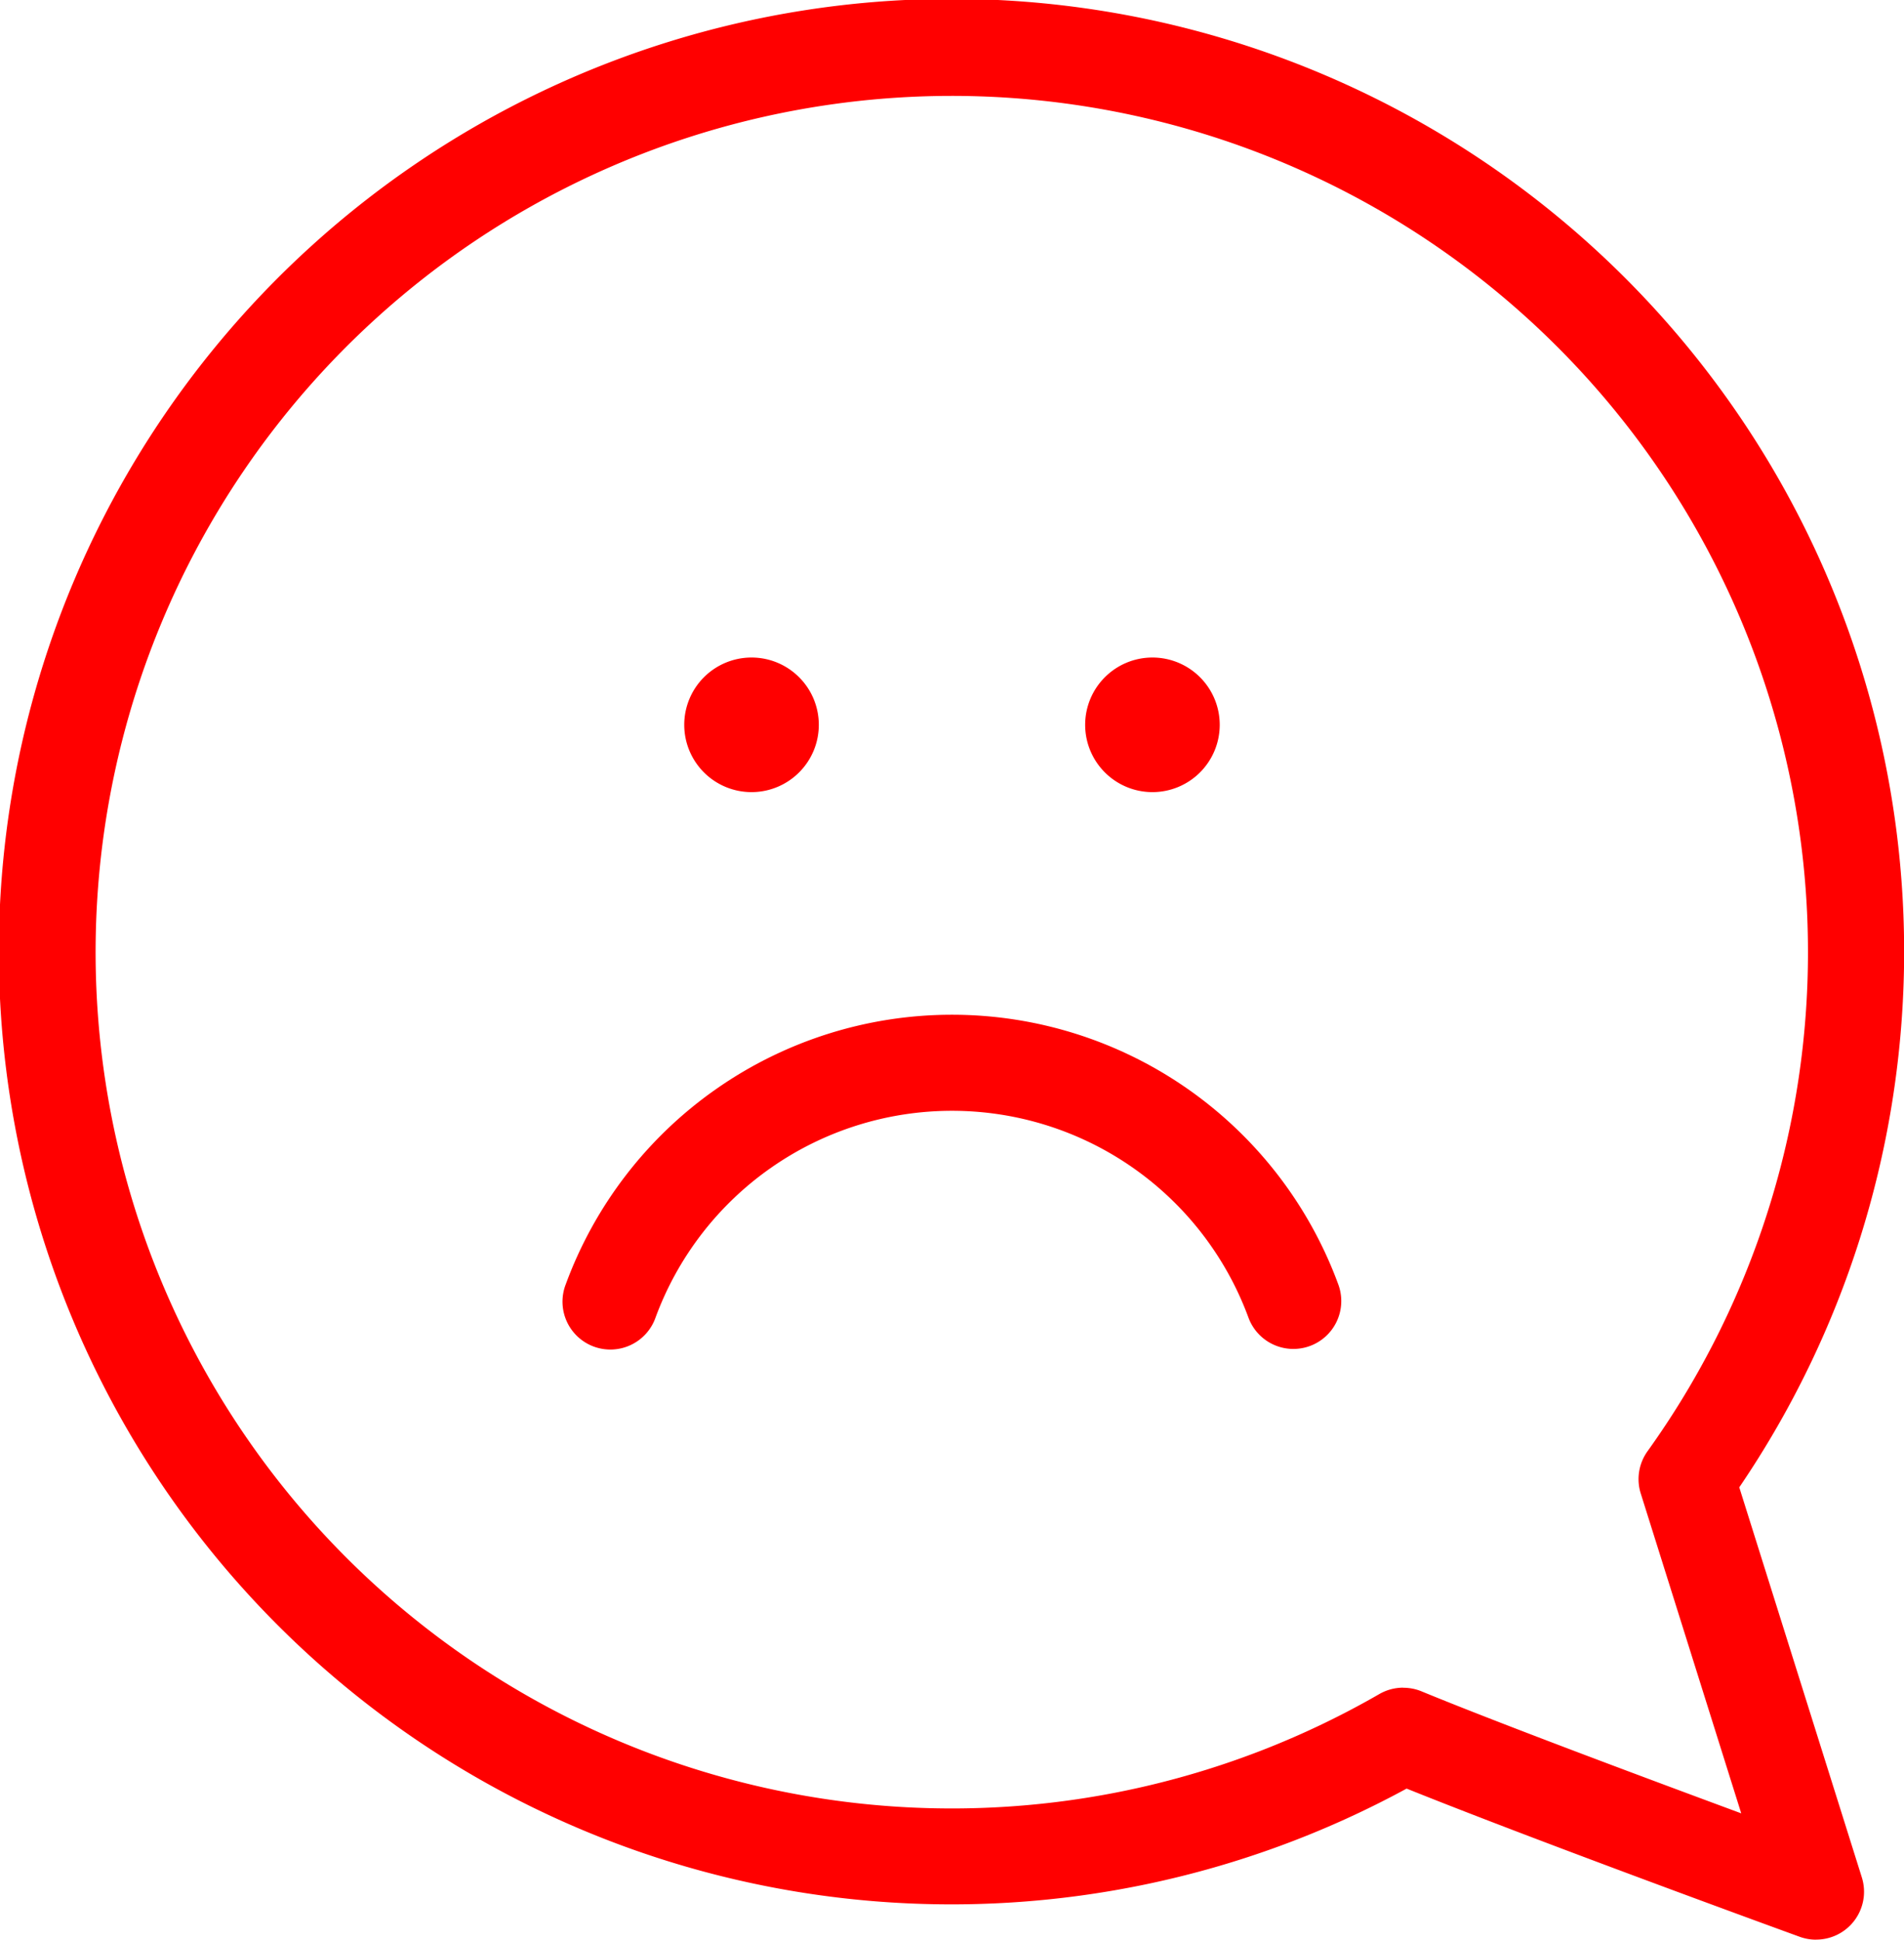
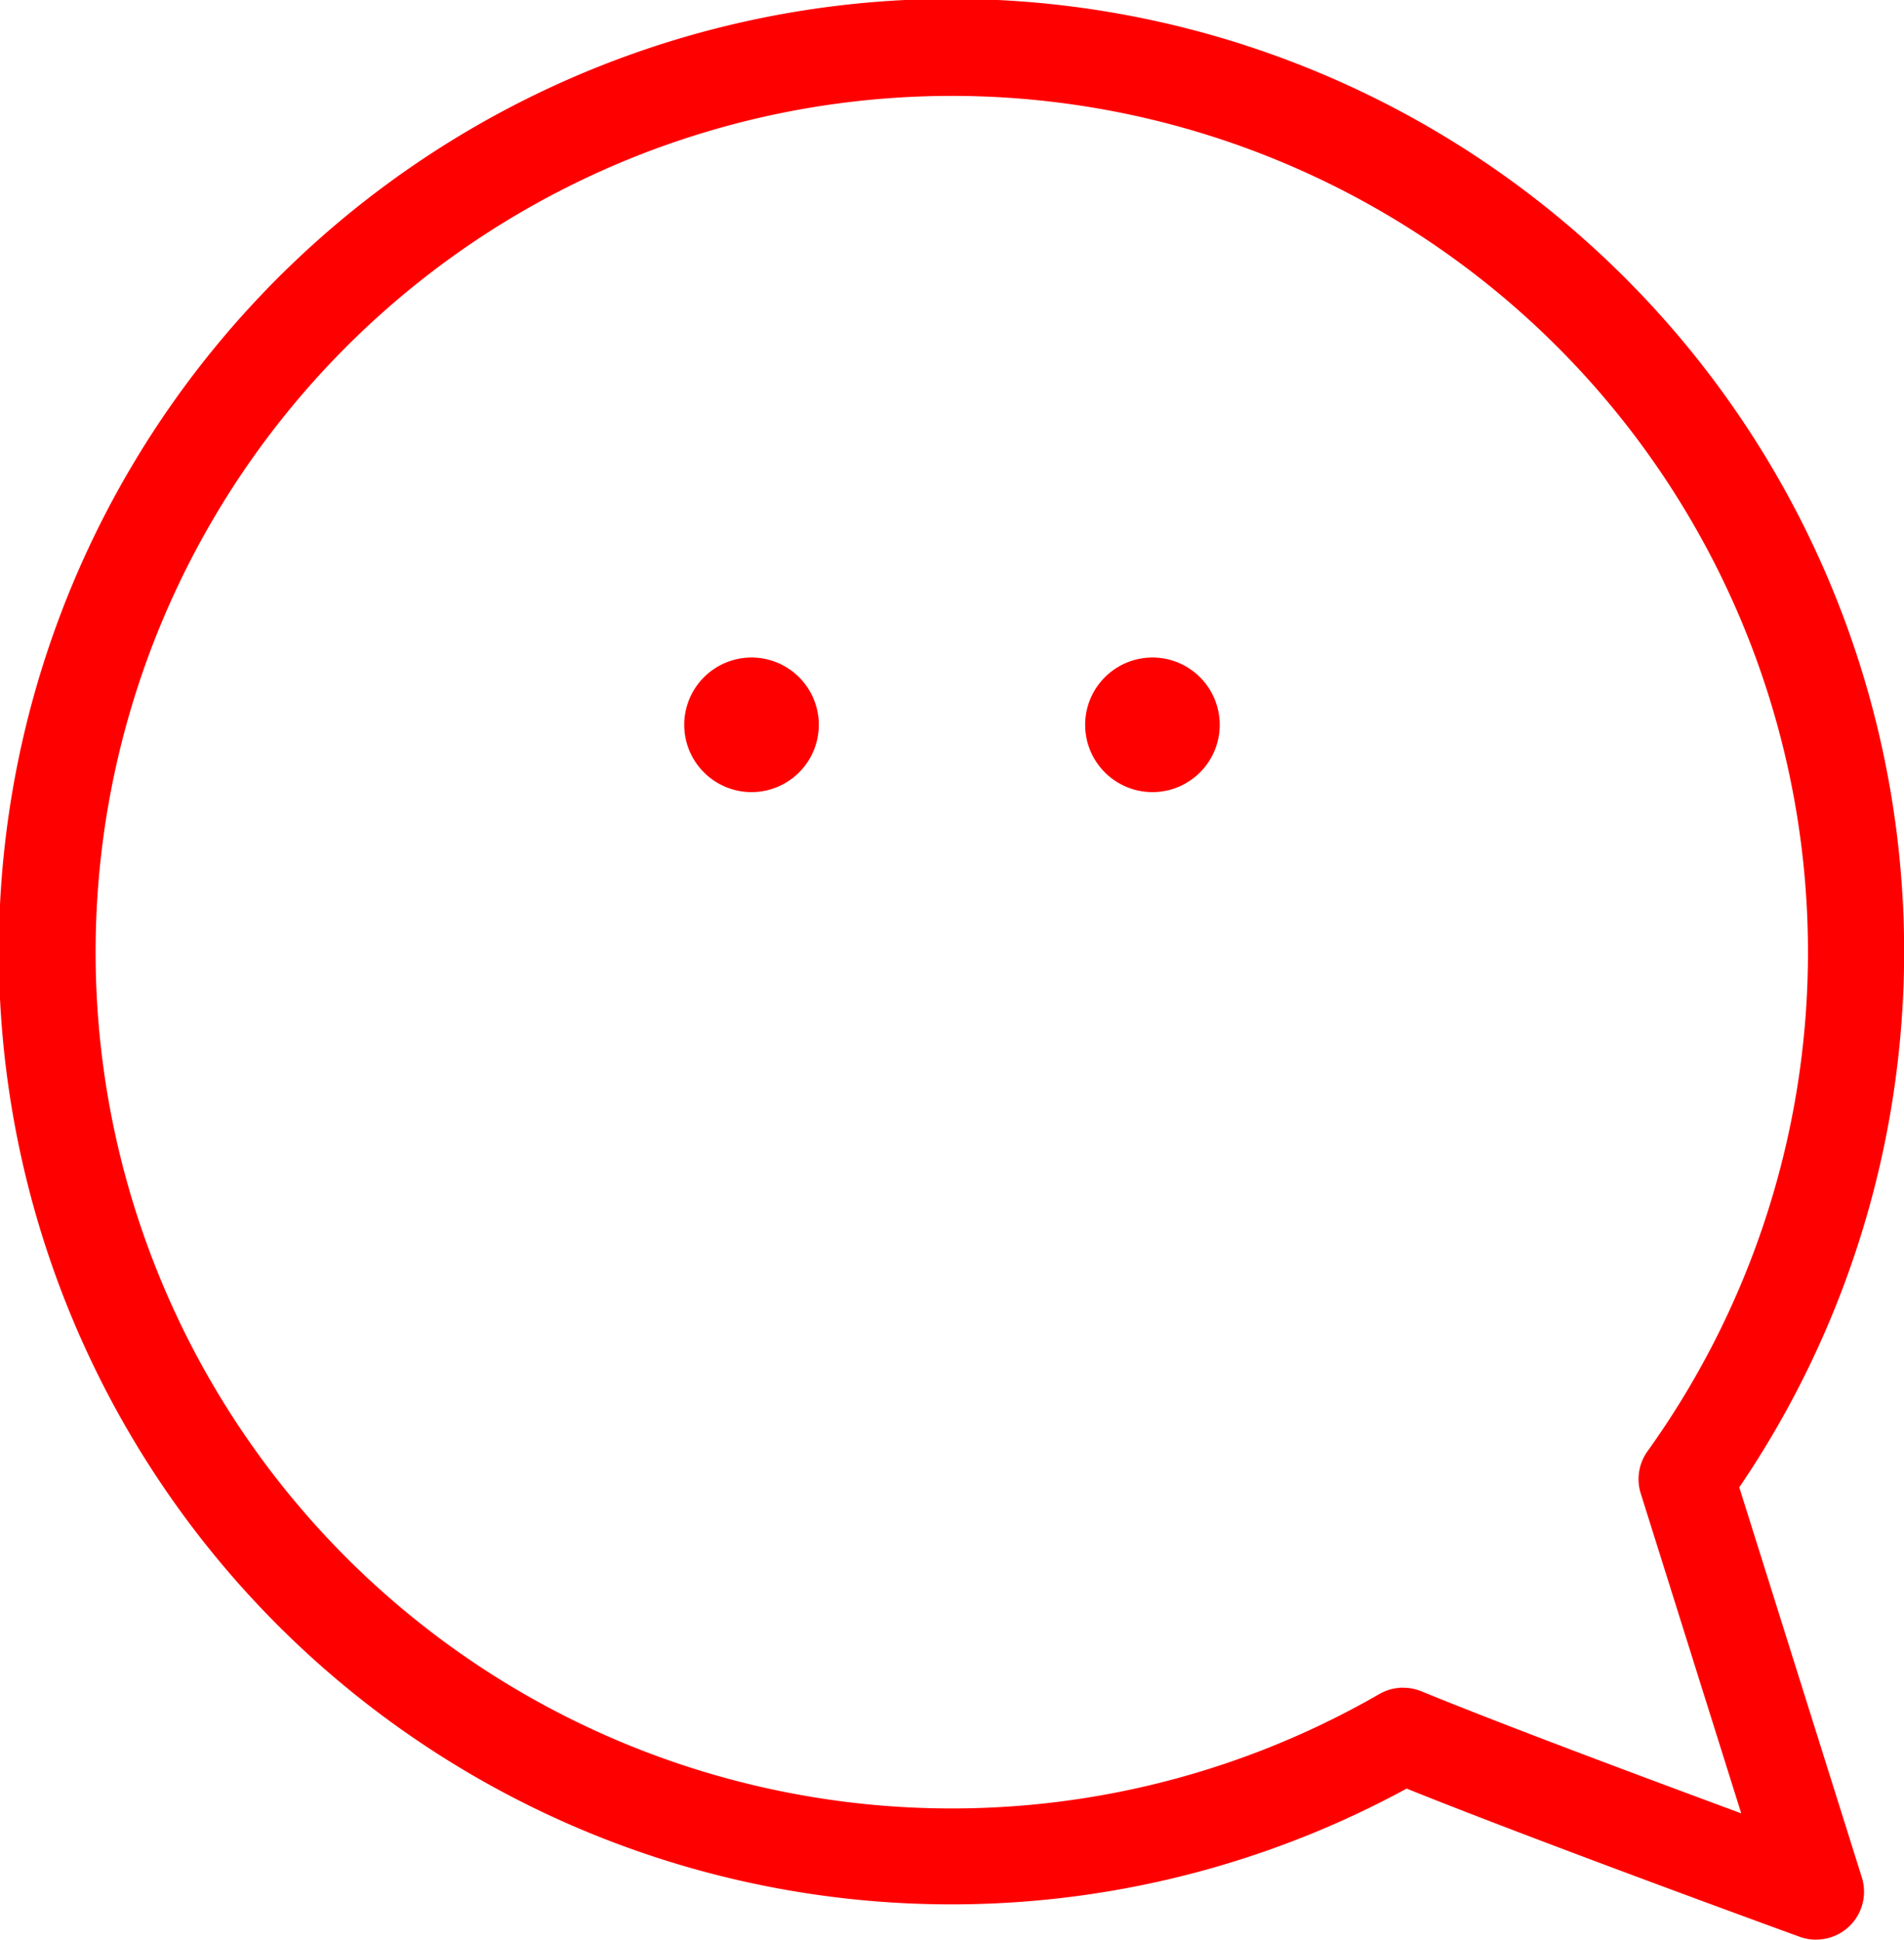
<svg xmlns="http://www.w3.org/2000/svg" id="Raggruppa_16" data-name="Raggruppa 16" width="62" height="63.155" viewBox="0 0 62 63.155">
  <defs>
    <clipPath id="clip-path">
      <rect id="Rettangolo_16" data-name="Rettangolo 16" width="62" height="63.155" fill="red" />
    </clipPath>
  </defs>
  <g id="Raggruppa_21" data-name="Raggruppa 21" clip-path="url(#clip-path)">
    <g id="Raggruppa_20" data-name="Raggruppa 20">
      <g id="Raggruppa_19" data-name="Raggruppa 19" clip-path="url(#clip-path)">
        <g id="Raggruppa_18" data-name="Raggruppa 18" style="mix-blend-mode: multiply;isolation: isolate">
          <g id="Raggruppa_17" data-name="Raggruppa 17">
            <g id="Raggruppa_16-2" data-name="Raggruppa 16" clip-path="url(#clip-path)">
              <path id="Tracciato_9" data-name="Tracciato 9" d="M59.136,63.155a1.562,1.562,0,0,1-.532-.094c-.362-.131-8.457-3.078-12.8-4.825a31.021,31.021,0,1,1,10.832-9.809l3.991,12.7a1.559,1.559,0,0,1-1.487,2.026m-13.443-8.2a1.558,1.558,0,0,1,.593.117C48.88,56.136,53.614,57.9,56.7,59.042L53.428,48.628a1.557,1.557,0,0,1,.221-1.377,27.88,27.88,0,1,0-8.736,7.908,1.559,1.559,0,0,1,.779-.209" transform="translate(0 0)" fill="red" />
            </g>
          </g>
        </g>
-         <path id="Tracciato_10" data-name="Tracciato 10" d="M88.455,127.5a1.559,1.559,0,0,1-1.463-1.021,10.287,10.287,0,0,0-19.307,0A1.559,1.559,0,1,1,64.76,125.4a13.4,13.4,0,0,1,25.158,0,1.559,1.559,0,0,1-1.463,2.1" transform="translate(-46.339 -83.579)" fill="red" />
        <path id="Tracciato_11" data-name="Tracciato 11" d="M83.009,77.737a2.191,2.191,0,1,1-2.191-2.191,2.191,2.191,0,0,1,2.191,2.191" transform="translate(-56.346 -54.137)" fill="red" />
        <path id="Tracciato_12" data-name="Tracciato 12" d="M129.076,77.737a2.191,2.191,0,1,1-2.191-2.191,2.191,2.191,0,0,1,2.191,2.191" transform="translate(-89.358 -54.137)" fill="red" />
      </g>
    </g>
  </g>
</svg>